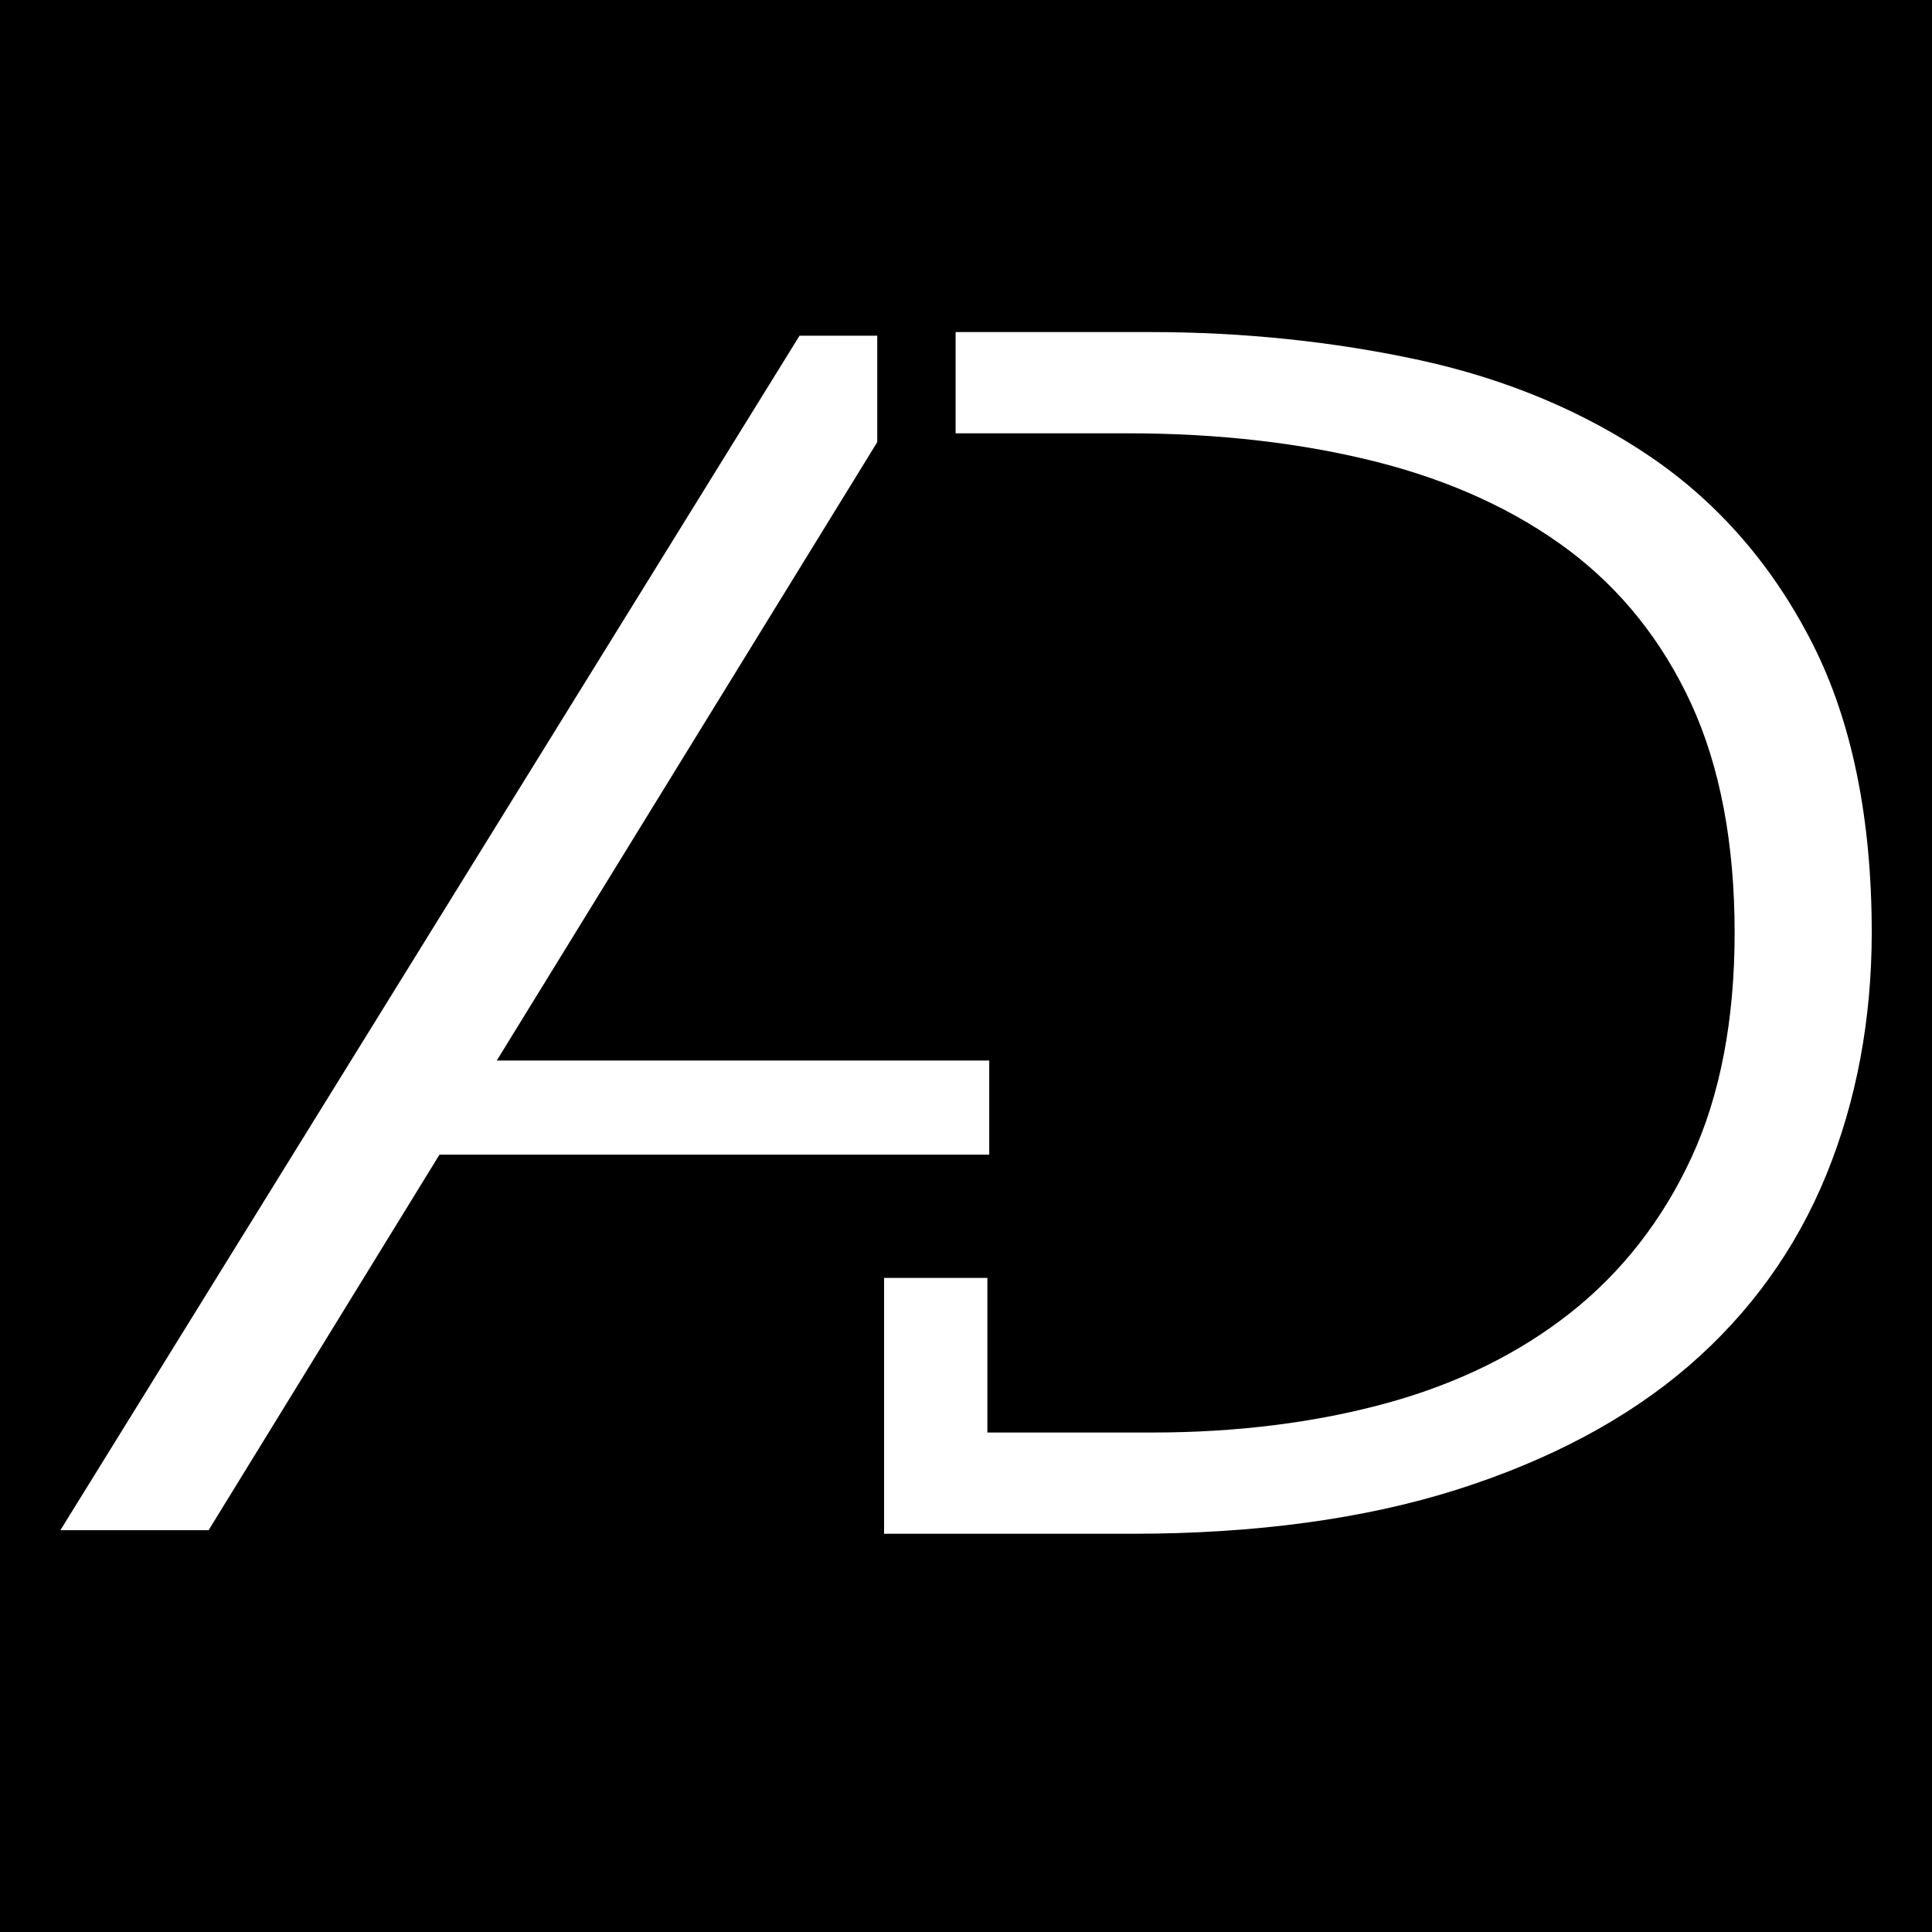
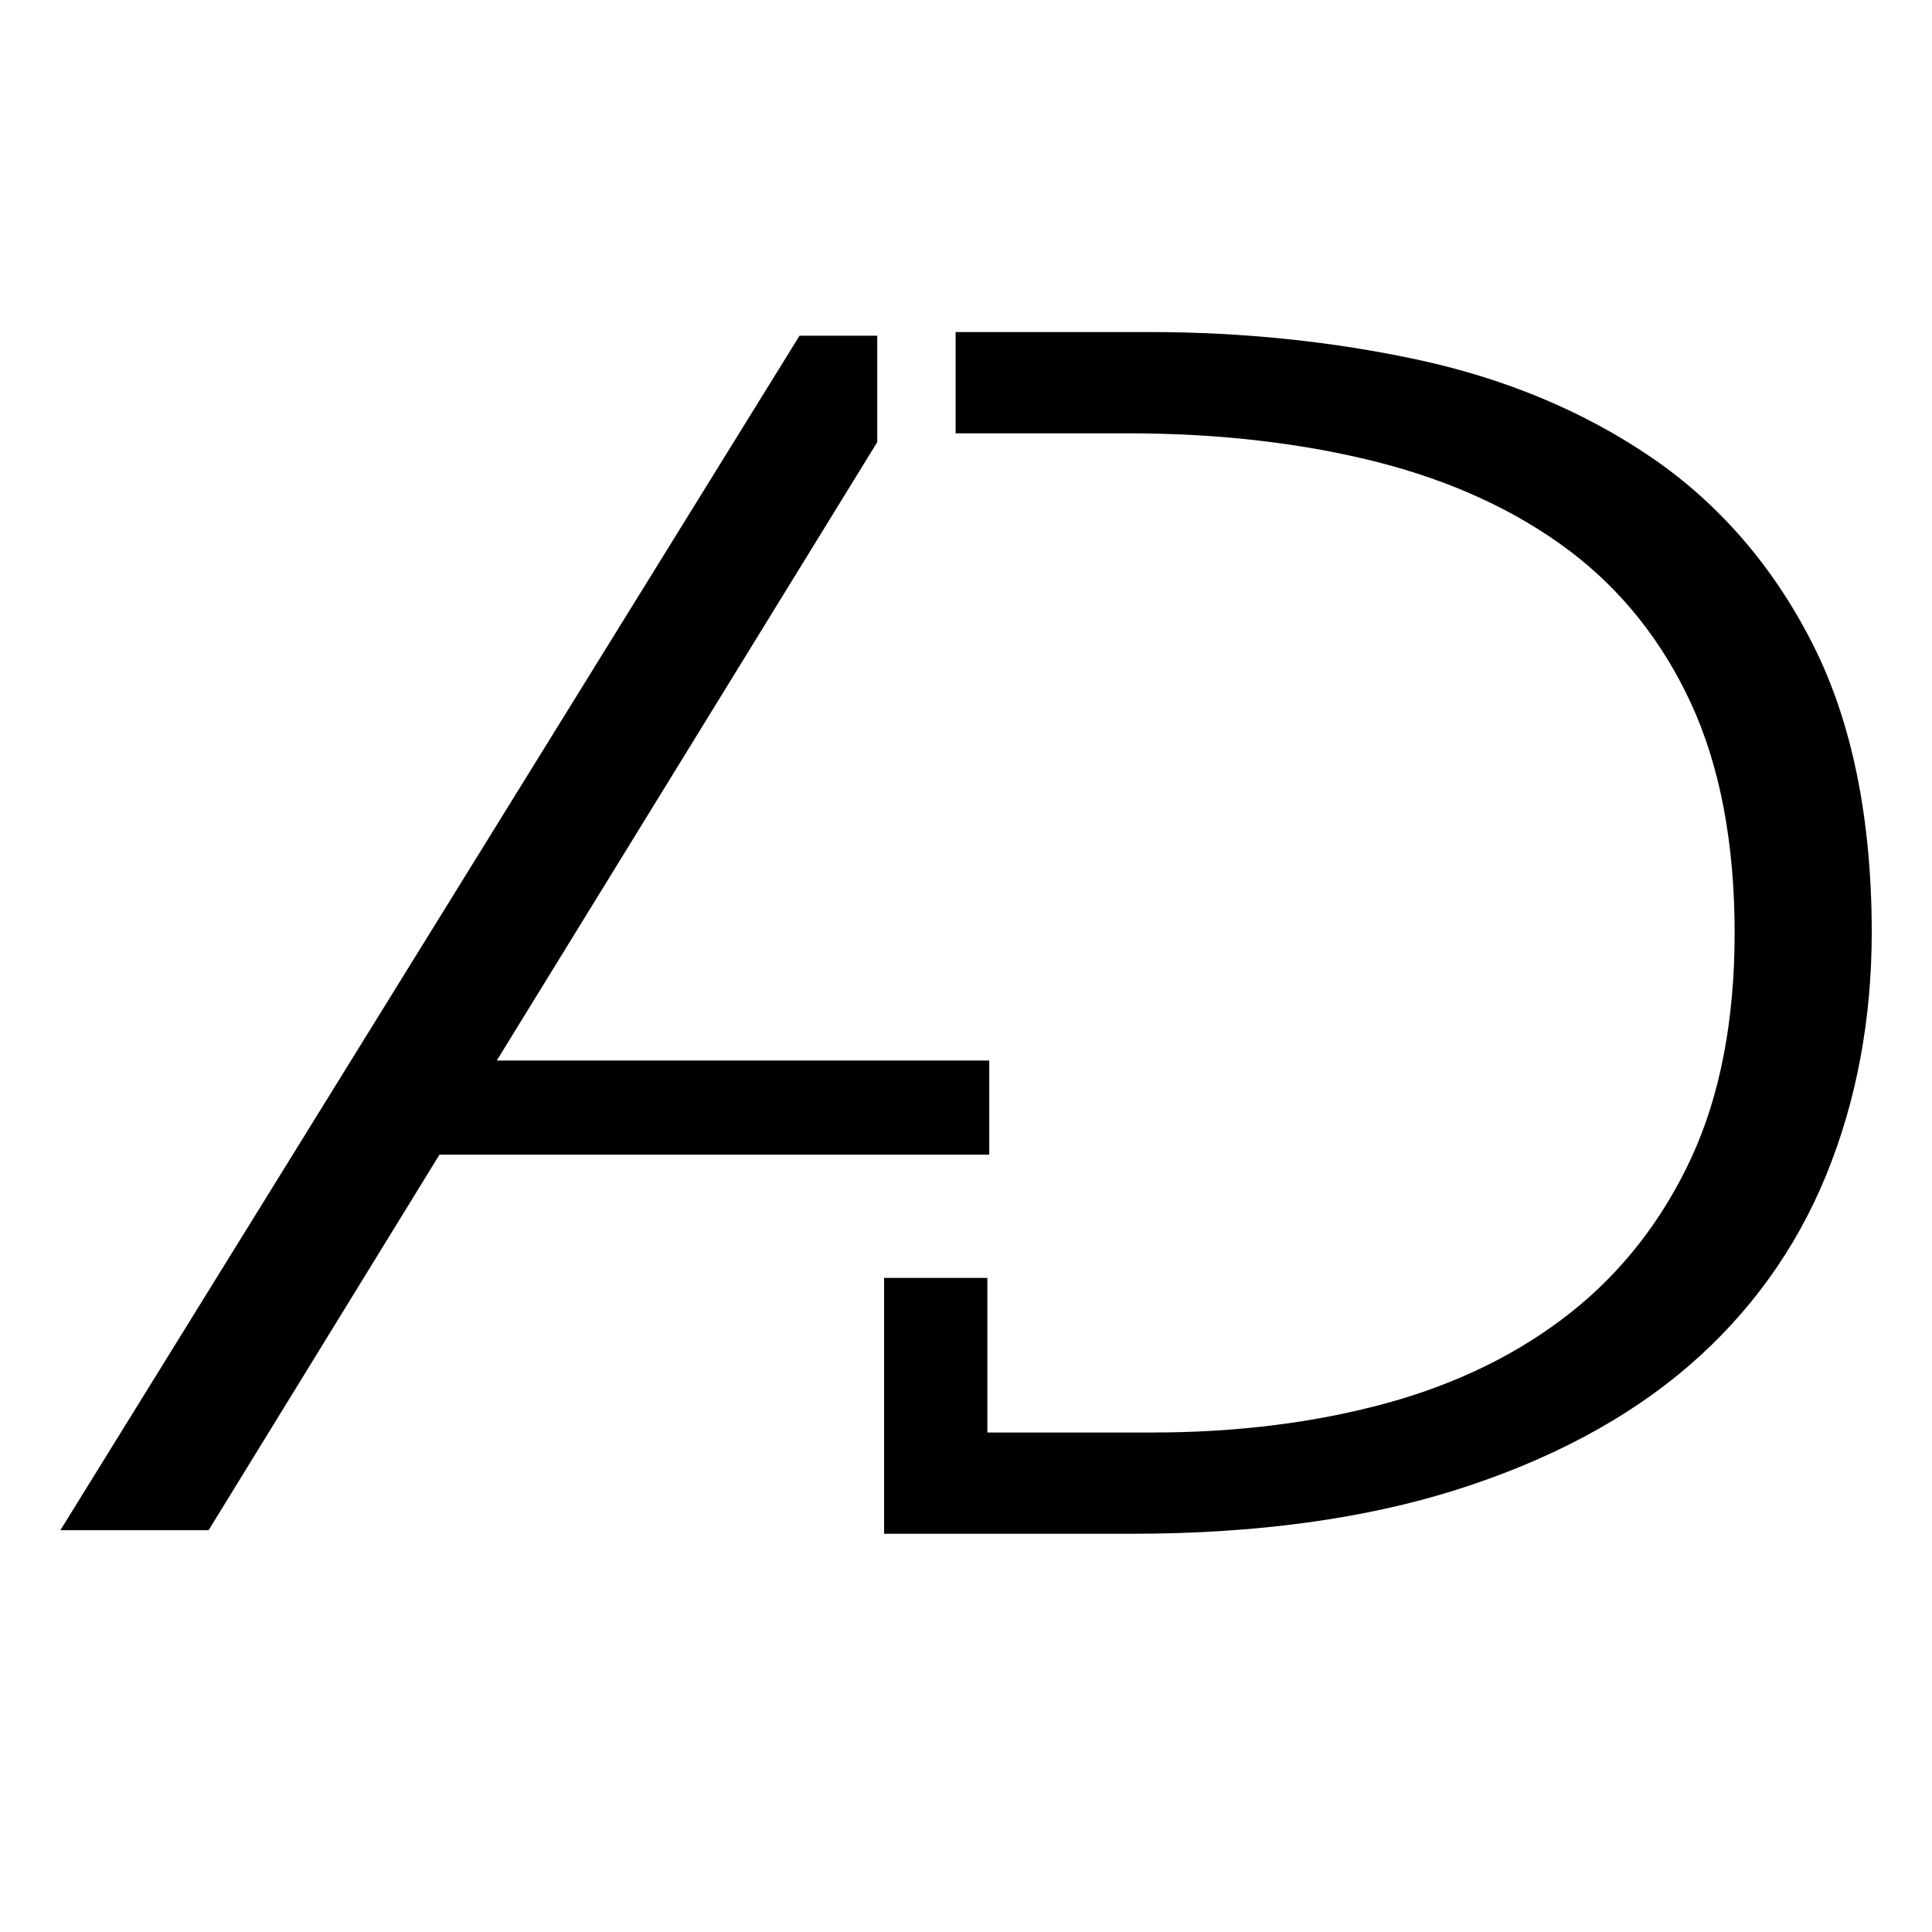
<svg xmlns="http://www.w3.org/2000/svg" version="1.1" id="Layer_1" x="0px" y="0px" width="32px" height="32px" viewBox="0 0 32 32" enable-background="new 0 0 32 32" xml:space="preserve">
-   <path d="M0,0v32h32V0H0z M3.455,25.345H1L13.243,5.56h1.287v1.763L8.228,17.566h8.157v1.559H7.279L3.455,25.345z M30.249,19.459  c-0.501,1.229-1.27,2.295-2.284,3.169c-1.01,0.87-2.301,1.559-3.838,2.046c-1.527,0.484-3.336,0.73-5.372,0.73h-4.112v-4.238h1.711  v2.561h2.729c1.4,0,2.71-0.164,3.892-0.489c1.169-0.321,2.193-0.826,3.045-1.501c0.846-0.671,1.516-1.53,1.992-2.556  c0.477-1.028,0.719-2.284,0.719-3.729c0-1.481-0.242-2.758-0.72-3.797c-0.475-1.031-1.155-1.885-2.021-2.537  c-0.876-0.658-1.942-1.15-3.173-1.464c-1.245-0.316-2.636-0.477-4.134-0.477h-2.855V5.5h3.22c1.543,0,3.047,0.157,4.471,0.466  c1.439,0.314,2.731,0.857,3.839,1.614c1.117,0.765,2.015,1.803,2.665,3.086c0.65,1.28,0.979,2.891,0.979,4.786  C31,16.891,30.748,18.238,30.249,19.459z" />
+   <path d="M0,0h32V0H0z M3.455,25.345H1L13.243,5.56h1.287v1.763L8.228,17.566h8.157v1.559H7.279L3.455,25.345z M30.249,19.459  c-0.501,1.229-1.27,2.295-2.284,3.169c-1.01,0.87-2.301,1.559-3.838,2.046c-1.527,0.484-3.336,0.73-5.372,0.73h-4.112v-4.238h1.711  v2.561h2.729c1.4,0,2.71-0.164,3.892-0.489c1.169-0.321,2.193-0.826,3.045-1.501c0.846-0.671,1.516-1.53,1.992-2.556  c0.477-1.028,0.719-2.284,0.719-3.729c0-1.481-0.242-2.758-0.72-3.797c-0.475-1.031-1.155-1.885-2.021-2.537  c-0.876-0.658-1.942-1.15-3.173-1.464c-1.245-0.316-2.636-0.477-4.134-0.477h-2.855V5.5h3.22c1.543,0,3.047,0.157,4.471,0.466  c1.439,0.314,2.731,0.857,3.839,1.614c1.117,0.765,2.015,1.803,2.665,3.086c0.65,1.28,0.979,2.891,0.979,4.786  C31,16.891,30.748,18.238,30.249,19.459z" />
</svg>